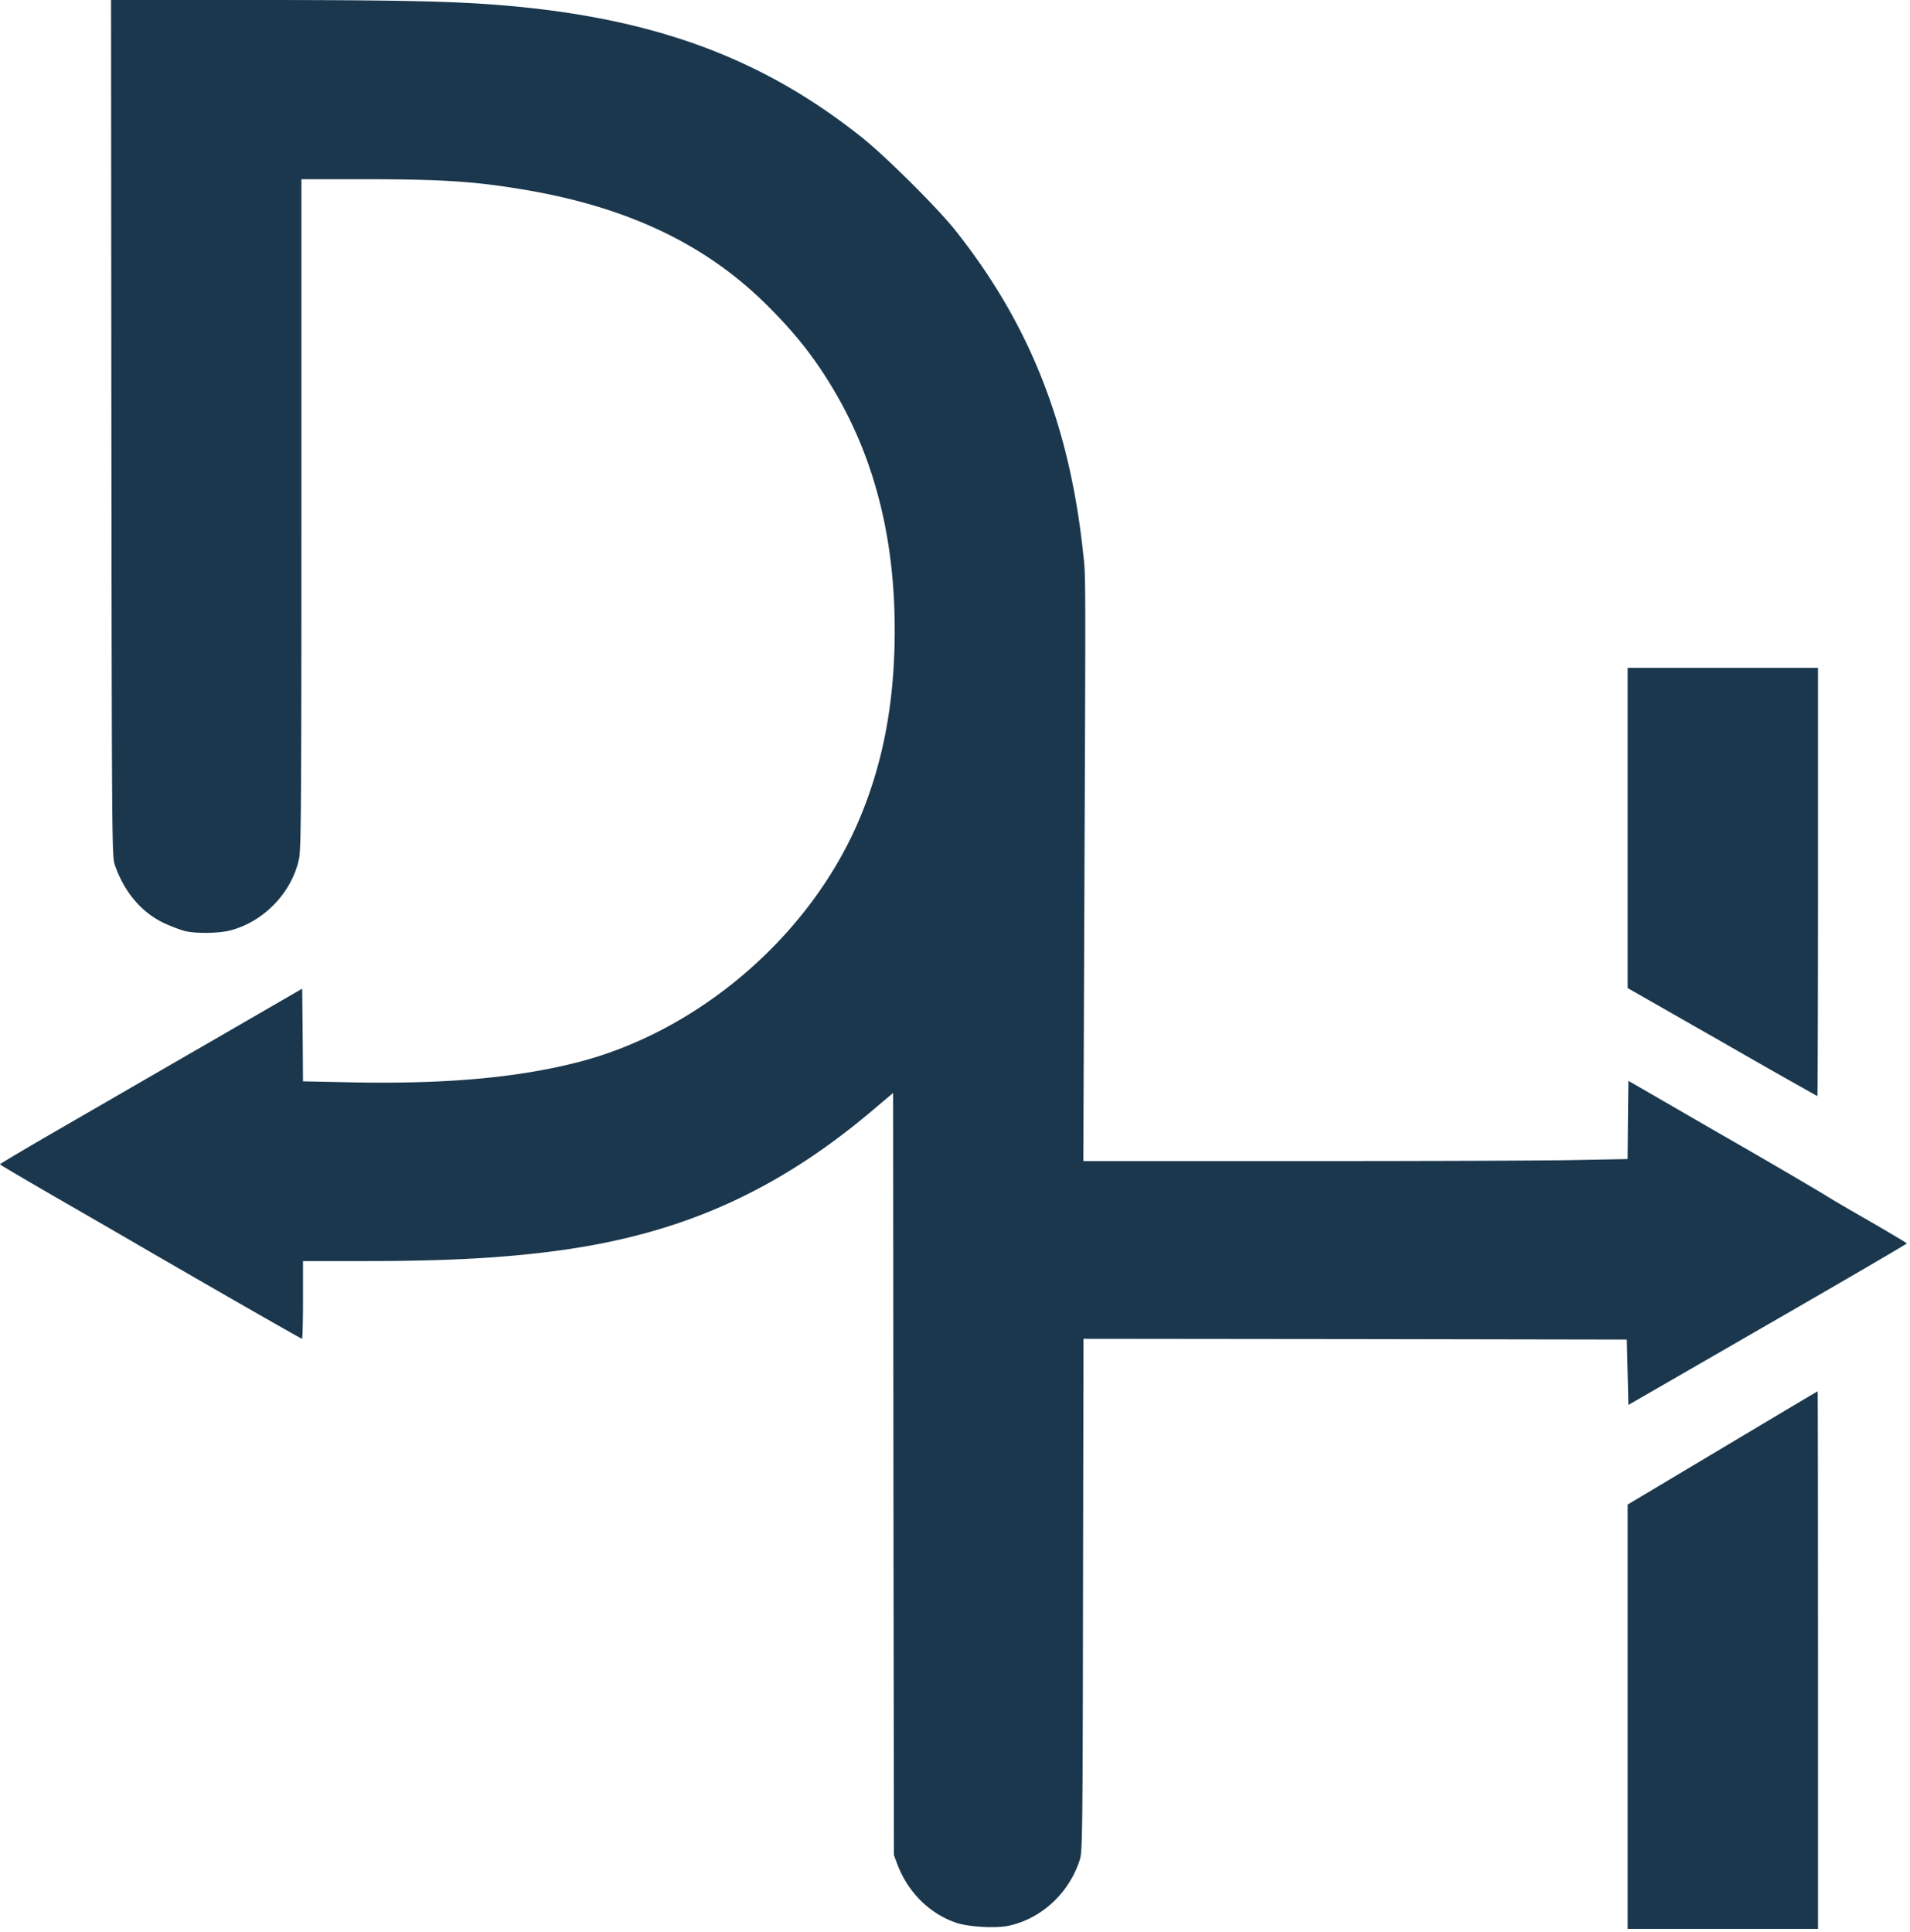
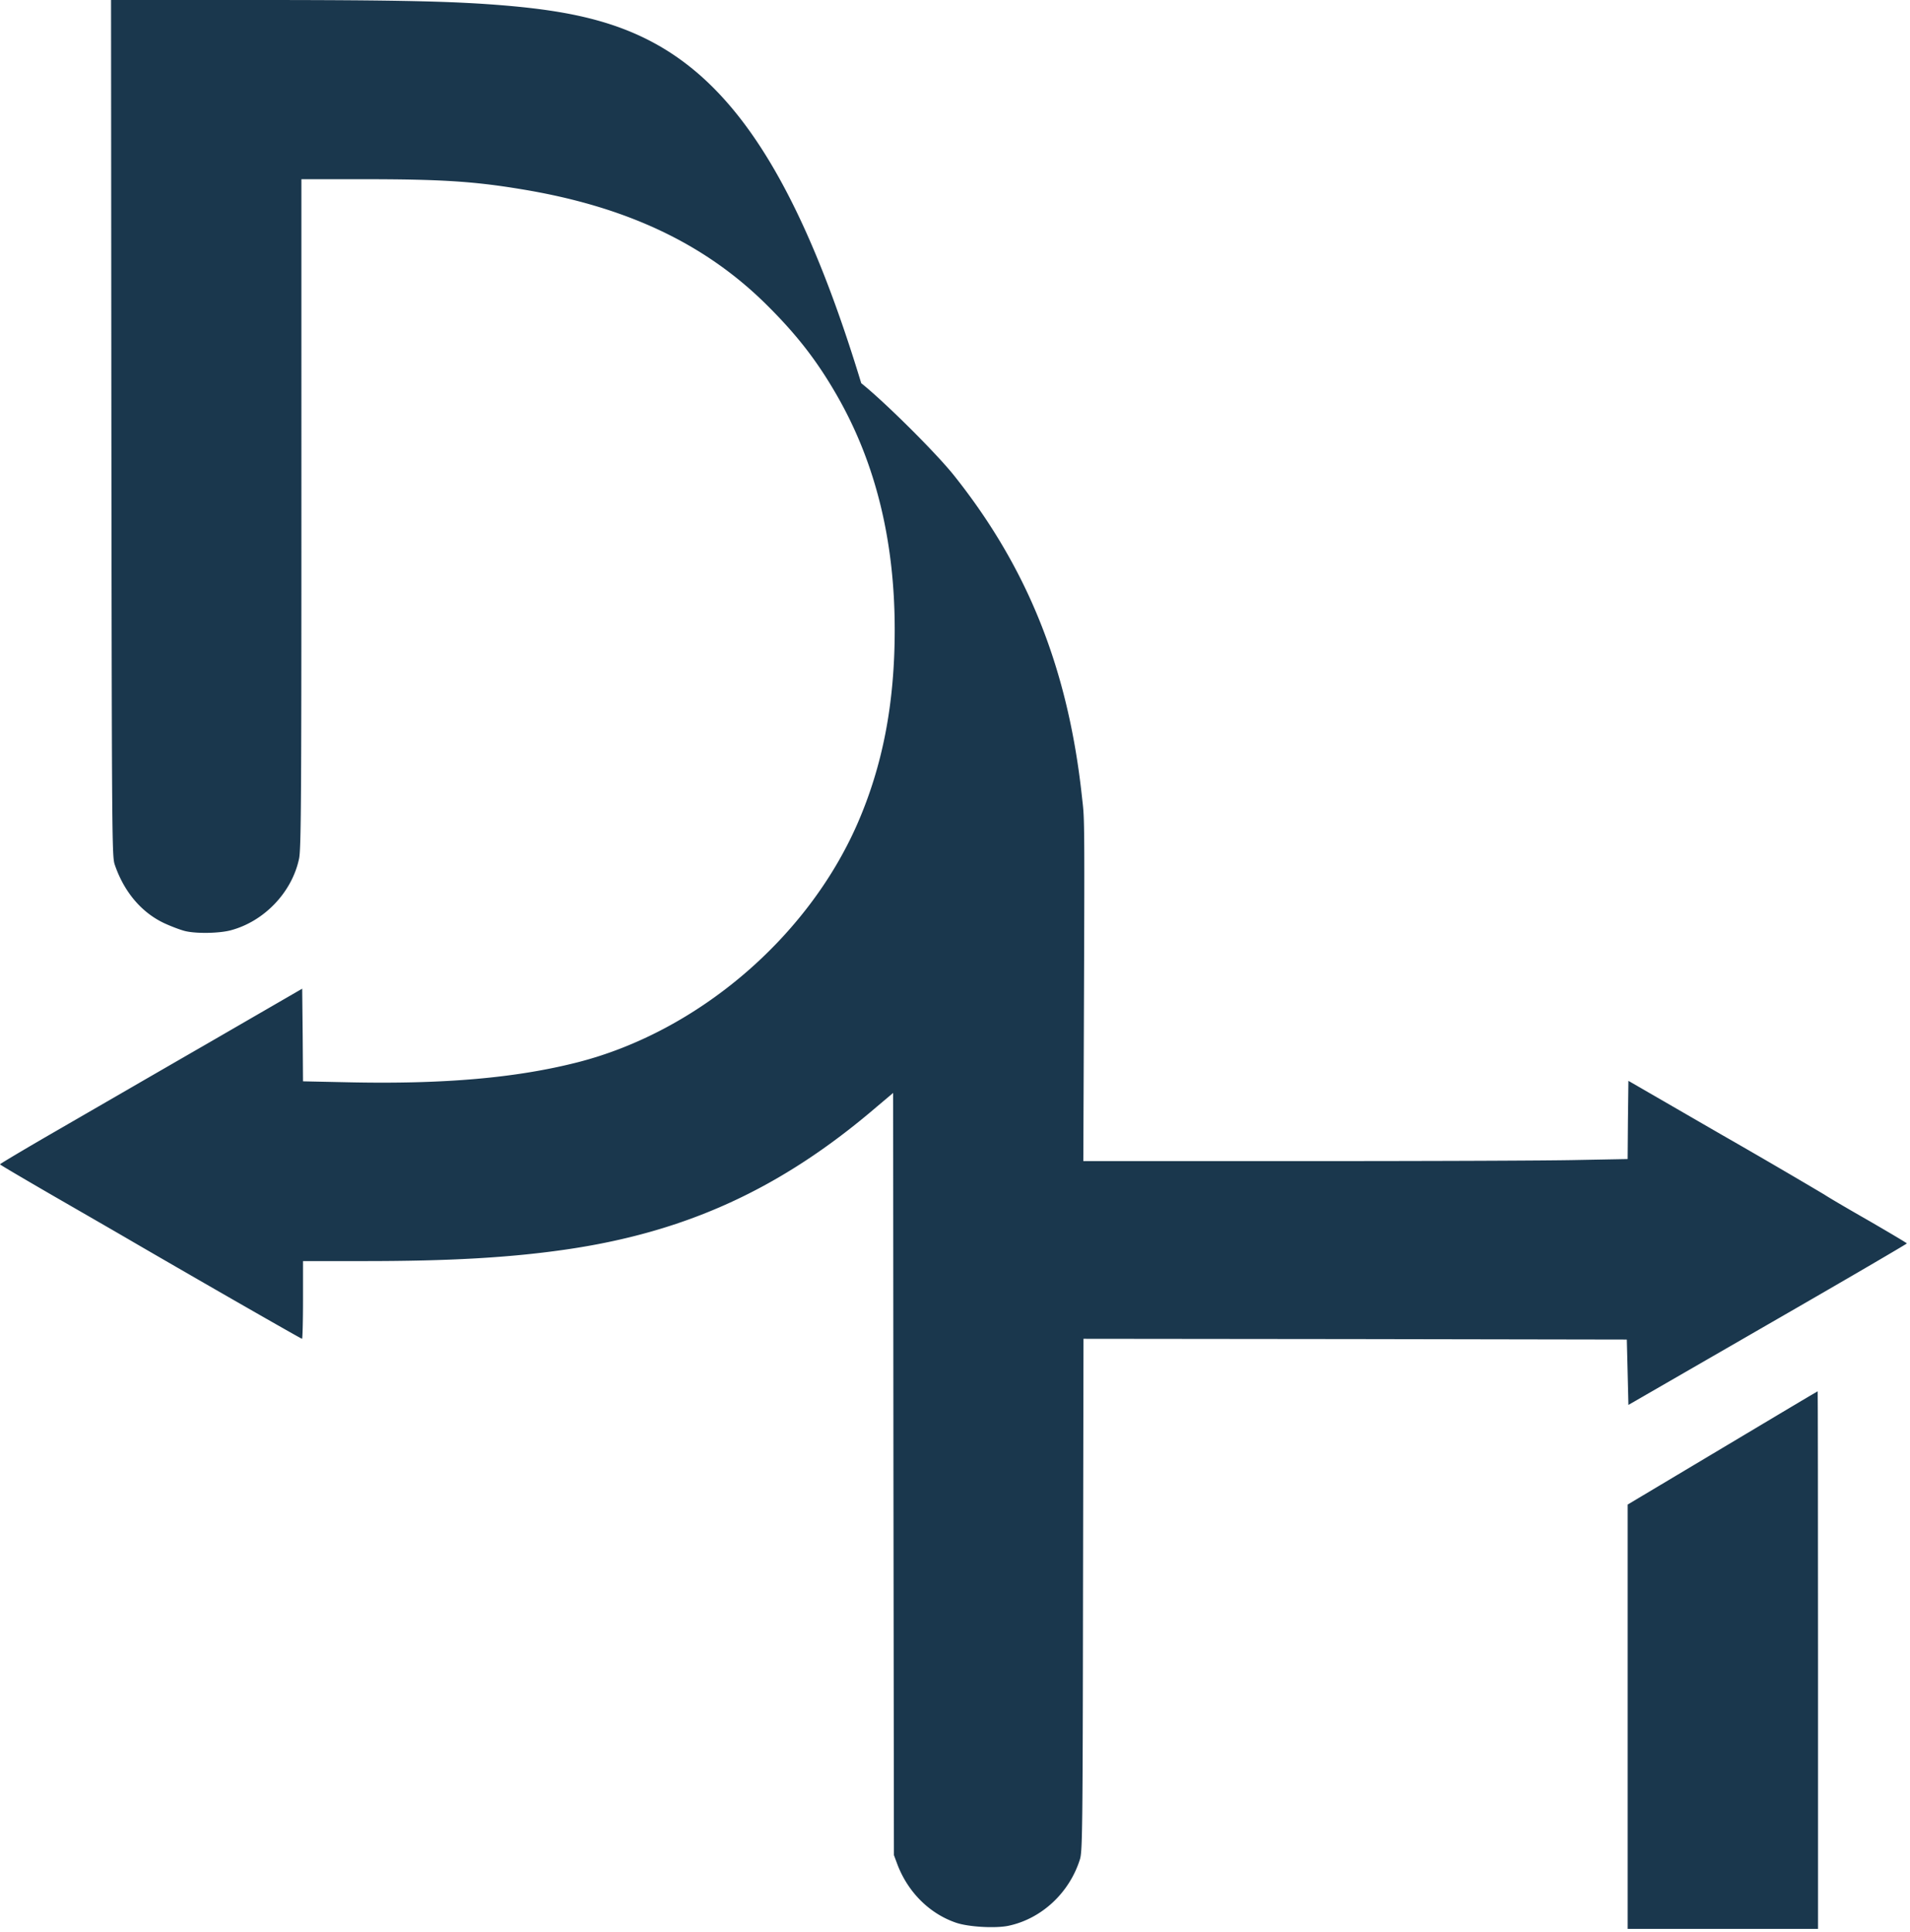
<svg xmlns="http://www.w3.org/2000/svg" data-bbox="0 0 86.856 87.868" viewBox="0 0 87 88" height="88" width="87" data-type="color">
  <g>
-     <path fill="#1A374D" d="M5.073 19.488c.021 18.736.028 19.51.151 19.892.42 1.236 1.207 2.175 2.24 2.667.326.152.766.318.976.368.52.123 1.553.101 2.067-.036 1.524-.404 2.789-1.727 3.114-3.259.094-.426.108-2.673.108-15.73V8.164h2.84c3.454 0 4.993.094 7.132.448 4.805.78 8.411 2.479 11.243 5.297 1.373 1.366 2.284 2.544 3.194 4.133 1.749 3.057 2.616 6.598 2.616 10.644 0 3.367-.549 6.207-1.705 8.852-2.27 5.18-7.262 9.444-12.71 10.846-2.819.722-6.114 1.011-10.456.918l-2.081-.044-.015-2.11-.022-2.11-4.371 2.53c-2.407 1.387-5.5 3.179-6.887 3.98C1.127 52.345 0 53.017 0 53.039c0 .021 1.084.657 2.406 1.423 1.315.759 2.985 1.72 3.7 2.139 3.244 1.886 7.609 4.386 7.652 4.386.022 0 .044-.795.044-1.77v-1.77h2.803c3.837 0 6.561-.153 9.083-.514 5.542-.788 9.885-2.775 14.25-6.518l.744-.628.014 17.356.022 17.364.159.427c.477 1.25 1.445 2.225 2.645 2.644.563.203 1.828.275 2.428.145 1.503-.325 2.767-1.503 3.244-3.035.108-.369.123-1.33.137-12.053l.022-11.648L61.731 61l12.37.022.037 1.489.036 1.488 6.337-3.656c3.49-2.009 6.345-3.678 6.345-3.7 0-.022-.76-.47-1.677-1.004-.925-.528-1.864-1.077-2.081-1.222a345.877 345.877 0 0 0-4.66-2.716l-4.264-2.465-.022 1.778-.014 1.785-2.29.043c-1.258.03-6.837.05-12.393.05h-10.11l.044-11.185c.065-16.46.072-15.37-.065-16.62-.629-5.795-2.464-10.39-5.817-14.603-.81-1.019-3.157-3.353-4.234-4.213C34.735 2.651 29.829.837 23.014.252 20.703.057 18.232 0 11.577 0H5.058l.015 19.488Z" data-color="1" />
-     <path fill="#1A374D" d="M74.139 37.713v7.298l4.306 2.457a401.632 401.632 0 0 0 4.336 2.464c.014 0 .029-4.394.029-9.755v-9.755h-8.671v7.29Z" data-color="1" />
+     <path fill="#1A374D" d="M5.073 19.488c.021 18.736.028 19.51.151 19.892.42 1.236 1.207 2.175 2.24 2.667.326.152.766.318.976.368.52.123 1.553.101 2.067-.036 1.524-.404 2.789-1.727 3.114-3.259.094-.426.108-2.673.108-15.73V8.164h2.84c3.454 0 4.993.094 7.132.448 4.805.78 8.411 2.479 11.243 5.297 1.373 1.366 2.284 2.544 3.194 4.133 1.749 3.057 2.616 6.598 2.616 10.644 0 3.367-.549 6.207-1.705 8.852-2.27 5.18-7.262 9.444-12.71 10.846-2.819.722-6.114 1.011-10.456.918l-2.081-.044-.015-2.11-.022-2.11-4.371 2.53c-2.407 1.387-5.5 3.179-6.887 3.98C1.127 52.345 0 53.017 0 53.039c0 .021 1.084.657 2.406 1.423 1.315.759 2.985 1.72 3.7 2.139 3.244 1.886 7.609 4.386 7.652 4.386.022 0 .044-.795.044-1.77v-1.77h2.803c3.837 0 6.561-.153 9.083-.514 5.542-.788 9.885-2.775 14.25-6.518l.744-.628.014 17.356.022 17.364.159.427c.477 1.25 1.445 2.225 2.645 2.644.563.203 1.828.275 2.428.145 1.503-.325 2.767-1.503 3.244-3.035.108-.369.123-1.33.137-12.053l.022-11.648L61.731 61l12.37.022.037 1.489.036 1.488 6.337-3.656c3.49-2.009 6.345-3.678 6.345-3.7 0-.022-.76-.47-1.677-1.004-.925-.528-1.864-1.077-2.081-1.222a345.877 345.877 0 0 0-4.66-2.716l-4.264-2.465-.022 1.778-.014 1.785-2.29.043c-1.258.03-6.837.05-12.393.05h-10.11c.065-16.46.072-15.37-.065-16.62-.629-5.795-2.464-10.39-5.817-14.603-.81-1.019-3.157-3.353-4.234-4.213C34.735 2.651 29.829.837 23.014.252 20.703.057 18.232 0 11.577 0H5.058l.015 19.488Z" data-color="1" />
    <path fill="#1A374D" d="m78.46 65.958-4.321 2.58v19.33h8.671v-12.25c0-6.734-.008-12.248-.015-12.24-.014 0-1.965 1.163-4.335 2.58Z" data-color="1" />
  </g>
</svg>